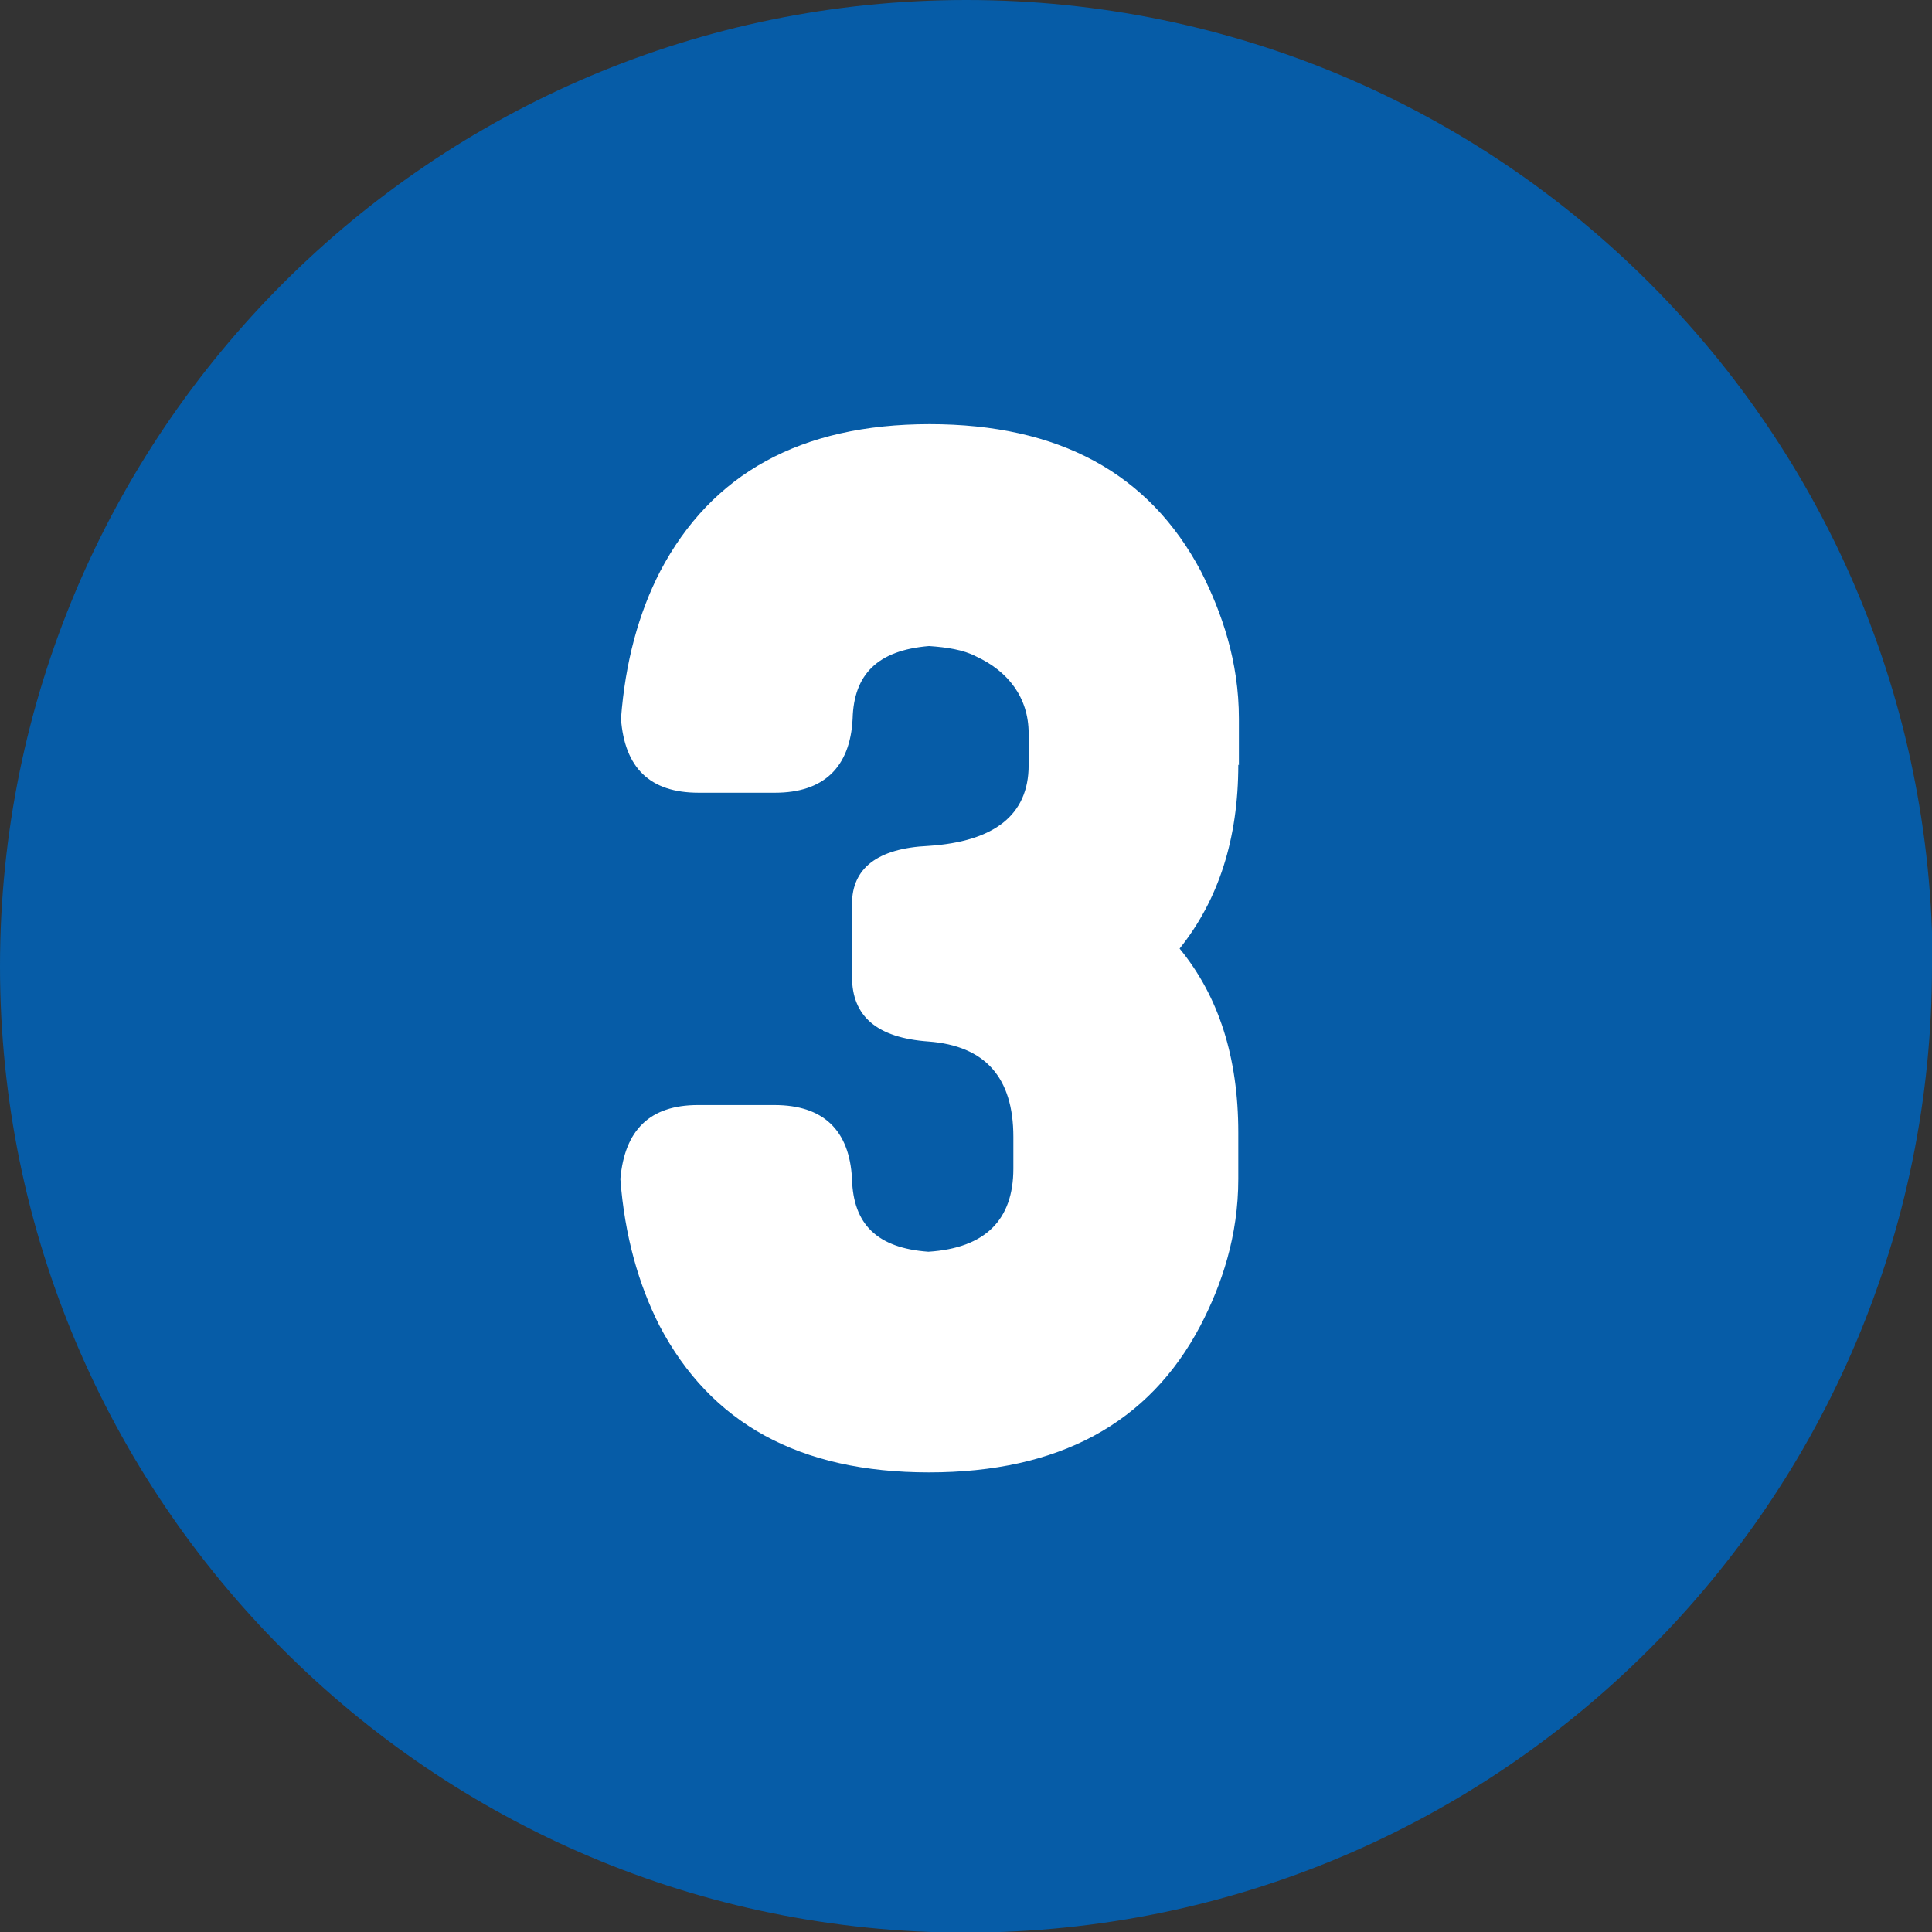
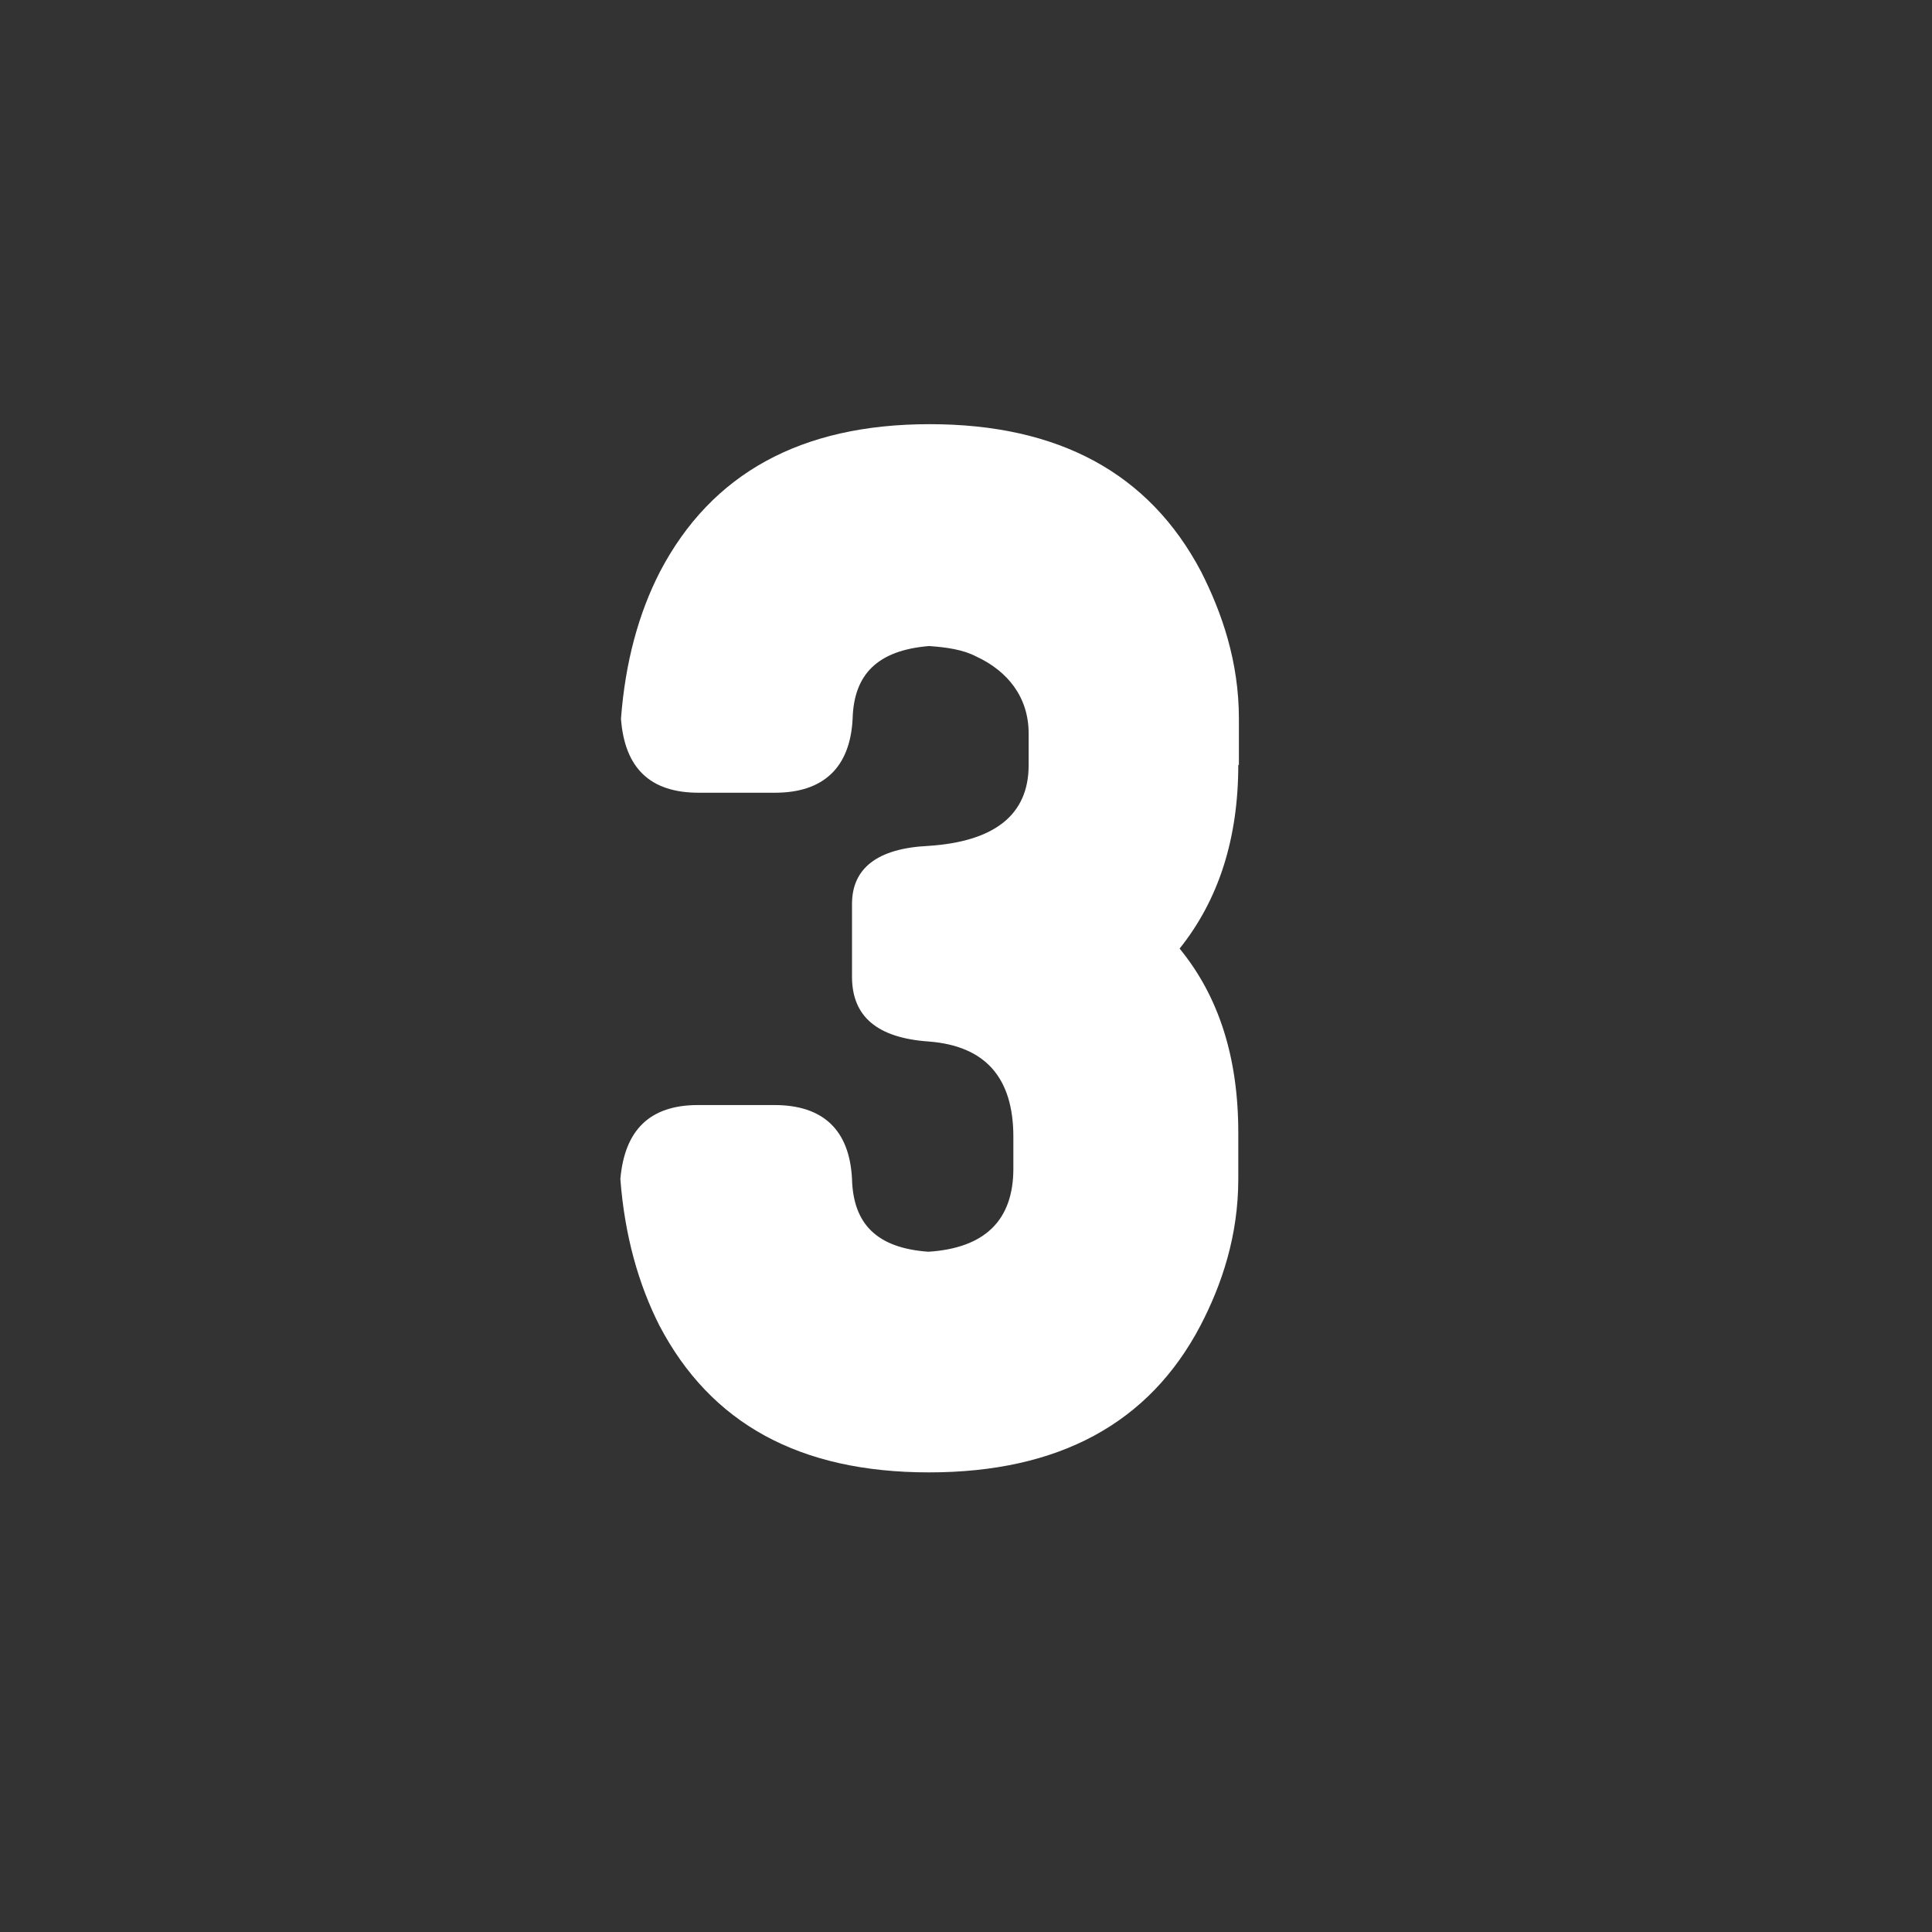
<svg xmlns="http://www.w3.org/2000/svg" id="_レイヤー_2" data-name="レイヤー 2" viewBox="0 0 31.61 31.61">
  <rect x="0" y="0" width="31.61" height="31.61" fill="#333333" stroke="none" />
  <defs>
    <style>
      .cls-1 {
        fill: #065ca7;
      }

      .cls-1, .cls-2 {
        stroke-width: 0px;
      }

      .cls-2 {
        fill: #fff;
      }
    </style>
  </defs>
  <g id="_レイヤー_1-2" data-name="レイヤー 1">
    <g>
-       <path class="cls-1" d="M31.61,15.81c0,8.73-7.08,15.81-15.81,15.81S0,24.53,0,15.81,7.08,0,15.81,0s15.81,7.08,15.81,15.81Z" />
      <path class="cls-2" d="M20.26,12.51c0,1.21-.32,2.21-.96,3.01.64.78.96,1.78.96,3.01v.76c0,.93-.27,1.73-.62,2.4-.84,1.6-2.32,2.4-4.44,2.4s-3.57-.8-4.41-2.4c-.34-.67-.57-1.47-.64-2.4.07-.8.48-1.21,1.27-1.21h1.25c.8,0,1.23.41,1.27,1.21.02.74.41,1.13,1.25,1.19.93-.06,1.39-.52,1.39-1.36v-.52c0-.97-.46-1.49-1.39-1.56-.84-.06-1.25-.41-1.25-1.06v-1.19c0-.58.41-.91,1.25-.95,1.07-.07,1.64-.5,1.64-1.32v-.52c0-.59-.34-1.02-.86-1.26-.21-.11-.48-.15-.77-.17-.84.07-1.23.46-1.25,1.19-.04.8-.48,1.21-1.27,1.21h-1.25c-.8,0-1.21-.41-1.27-1.21.07-.93.29-1.73.64-2.41.84-1.6,2.3-2.41,4.41-2.41s3.59.8,4.44,2.41c.34.67.62,1.47.62,2.41v.76Z" />
    </g>
  </g>
</svg>